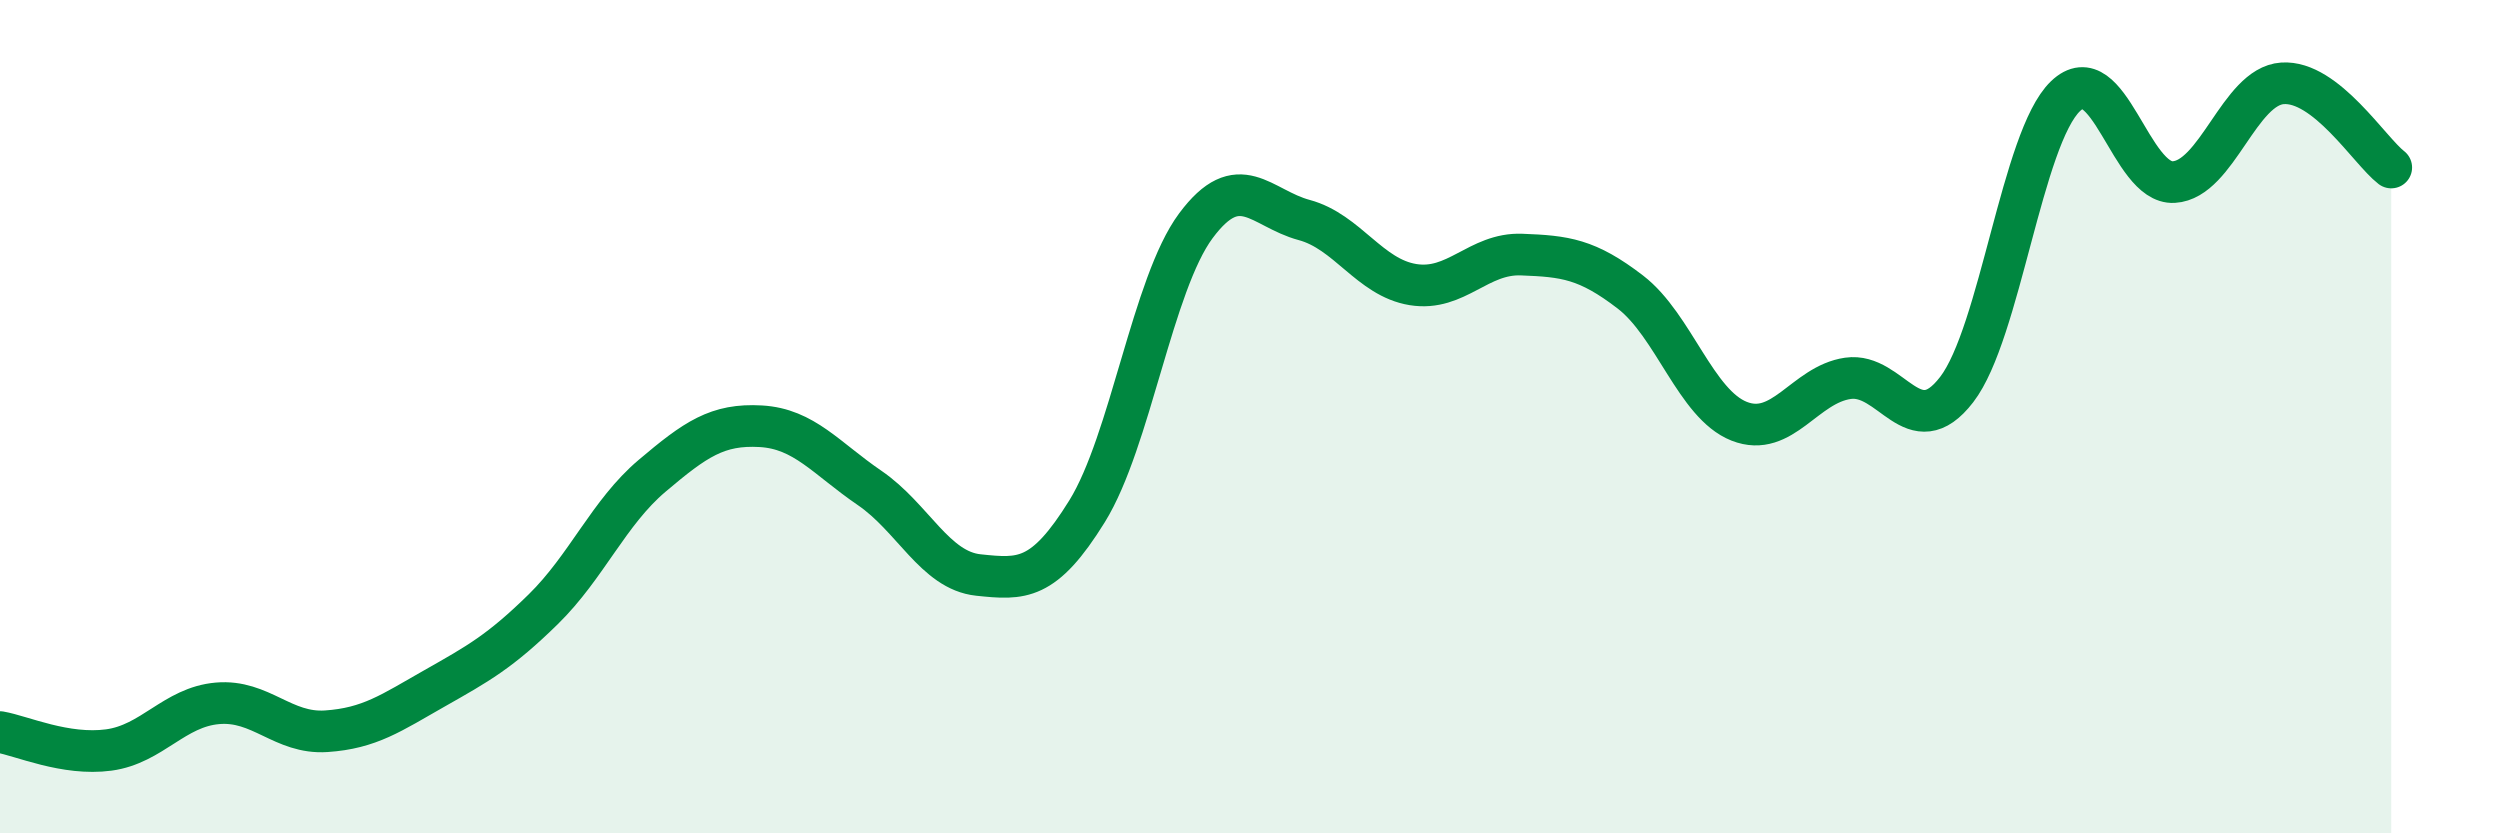
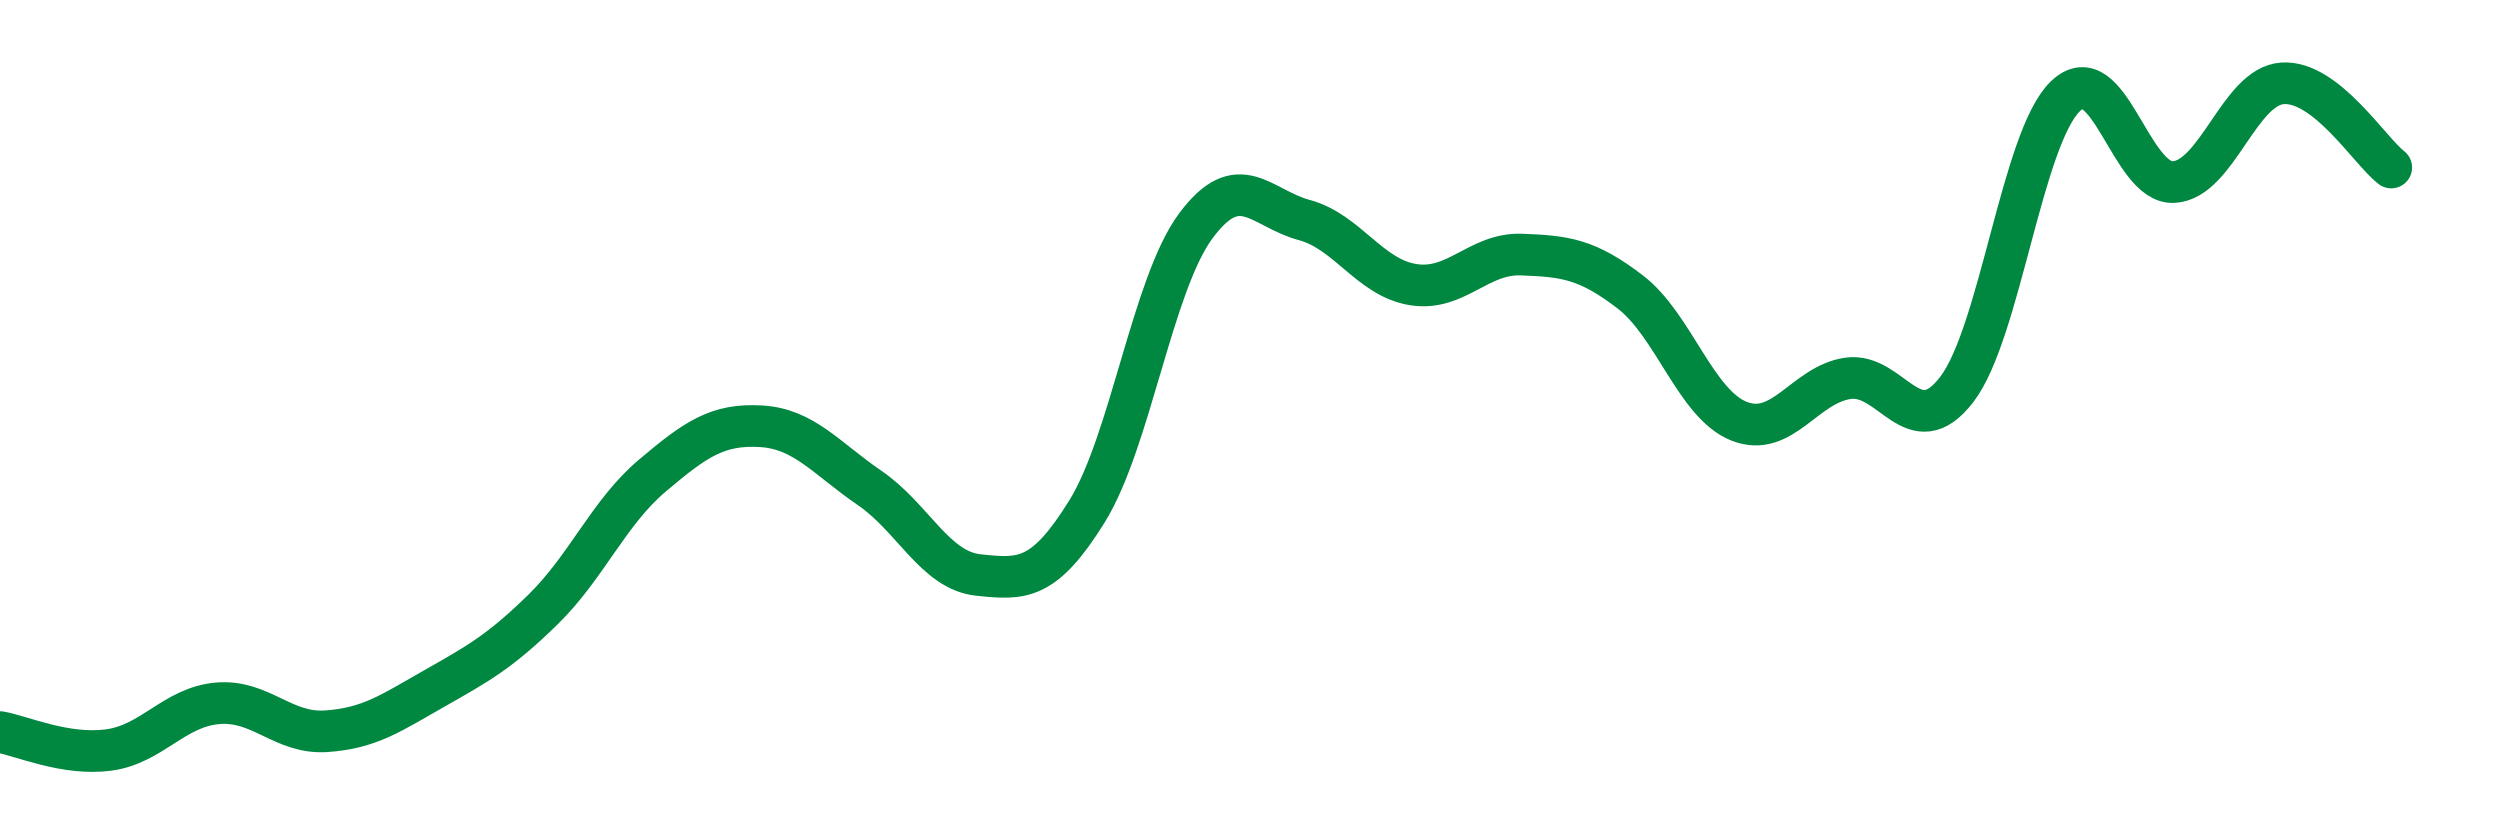
<svg xmlns="http://www.w3.org/2000/svg" width="60" height="20" viewBox="0 0 60 20">
-   <path d="M 0,17.57 C 0.52,17.66 1.57,18.14 2.61,18 C 3.65,17.86 4.18,16.97 5.22,16.88 C 6.26,16.79 6.79,17.62 7.83,17.55 C 8.87,17.48 9.39,17.11 10.43,16.52 C 11.47,15.93 12,15.64 13.04,14.62 C 14.08,13.6 14.61,12.3 15.65,11.42 C 16.69,10.54 17.22,10.17 18.26,10.23 C 19.3,10.29 19.83,11 20.87,11.71 C 21.91,12.42 22.44,13.69 23.48,13.8 C 24.52,13.91 25.05,13.95 26.09,12.27 C 27.13,10.59 27.66,6.82 28.7,5.42 C 29.74,4.02 30.26,5 31.3,5.28 C 32.34,5.56 32.87,6.66 33.91,6.83 C 34.95,7 35.48,6.07 36.52,6.11 C 37.56,6.15 38.09,6.21 39.13,7.01 C 40.17,7.81 40.7,9.7 41.74,10.11 C 42.78,10.52 43.31,9.23 44.35,9.08 C 45.39,8.93 45.92,10.7 46.96,9.35 C 48,8 48.53,3.31 49.57,2.31 C 50.61,1.31 51.13,4.43 52.17,4.37 C 53.21,4.31 53.74,2.07 54.78,2 C 55.82,1.93 56.87,3.62 57.39,4.02L57.39 20L0 20Z" fill="#008740" opacity="0.1" stroke-linecap="round" stroke-linejoin="round" />
  <path d="M 0,17.57 C 0.52,17.66 1.57,18.14 2.61,18 C 3.65,17.86 4.18,16.97 5.22,16.88 C 6.26,16.79 6.79,17.62 7.83,17.55 C 8.87,17.48 9.39,17.11 10.43,16.52 C 11.47,15.93 12,15.64 13.04,14.62 C 14.08,13.6 14.61,12.3 15.65,11.42 C 16.69,10.54 17.22,10.17 18.26,10.23 C 19.3,10.29 19.83,11 20.87,11.71 C 21.91,12.42 22.44,13.69 23.48,13.8 C 24.52,13.91 25.05,13.95 26.09,12.27 C 27.13,10.59 27.66,6.82 28.7,5.42 C 29.74,4.02 30.26,5 31.3,5.28 C 32.34,5.56 32.87,6.66 33.91,6.83 C 34.95,7 35.48,6.07 36.52,6.11 C 37.56,6.15 38.09,6.21 39.13,7.01 C 40.17,7.81 40.7,9.7 41.74,10.11 C 42.78,10.52 43.31,9.23 44.35,9.08 C 45.39,8.93 45.92,10.7 46.96,9.35 C 48,8 48.53,3.31 49.57,2.31 C 50.61,1.31 51.13,4.43 52.17,4.37 C 53.21,4.31 53.74,2.07 54.78,2 C 55.82,1.93 56.87,3.62 57.39,4.02" stroke="#008740" stroke-width="1" fill="none" stroke-linecap="round" stroke-linejoin="round" />
</svg>